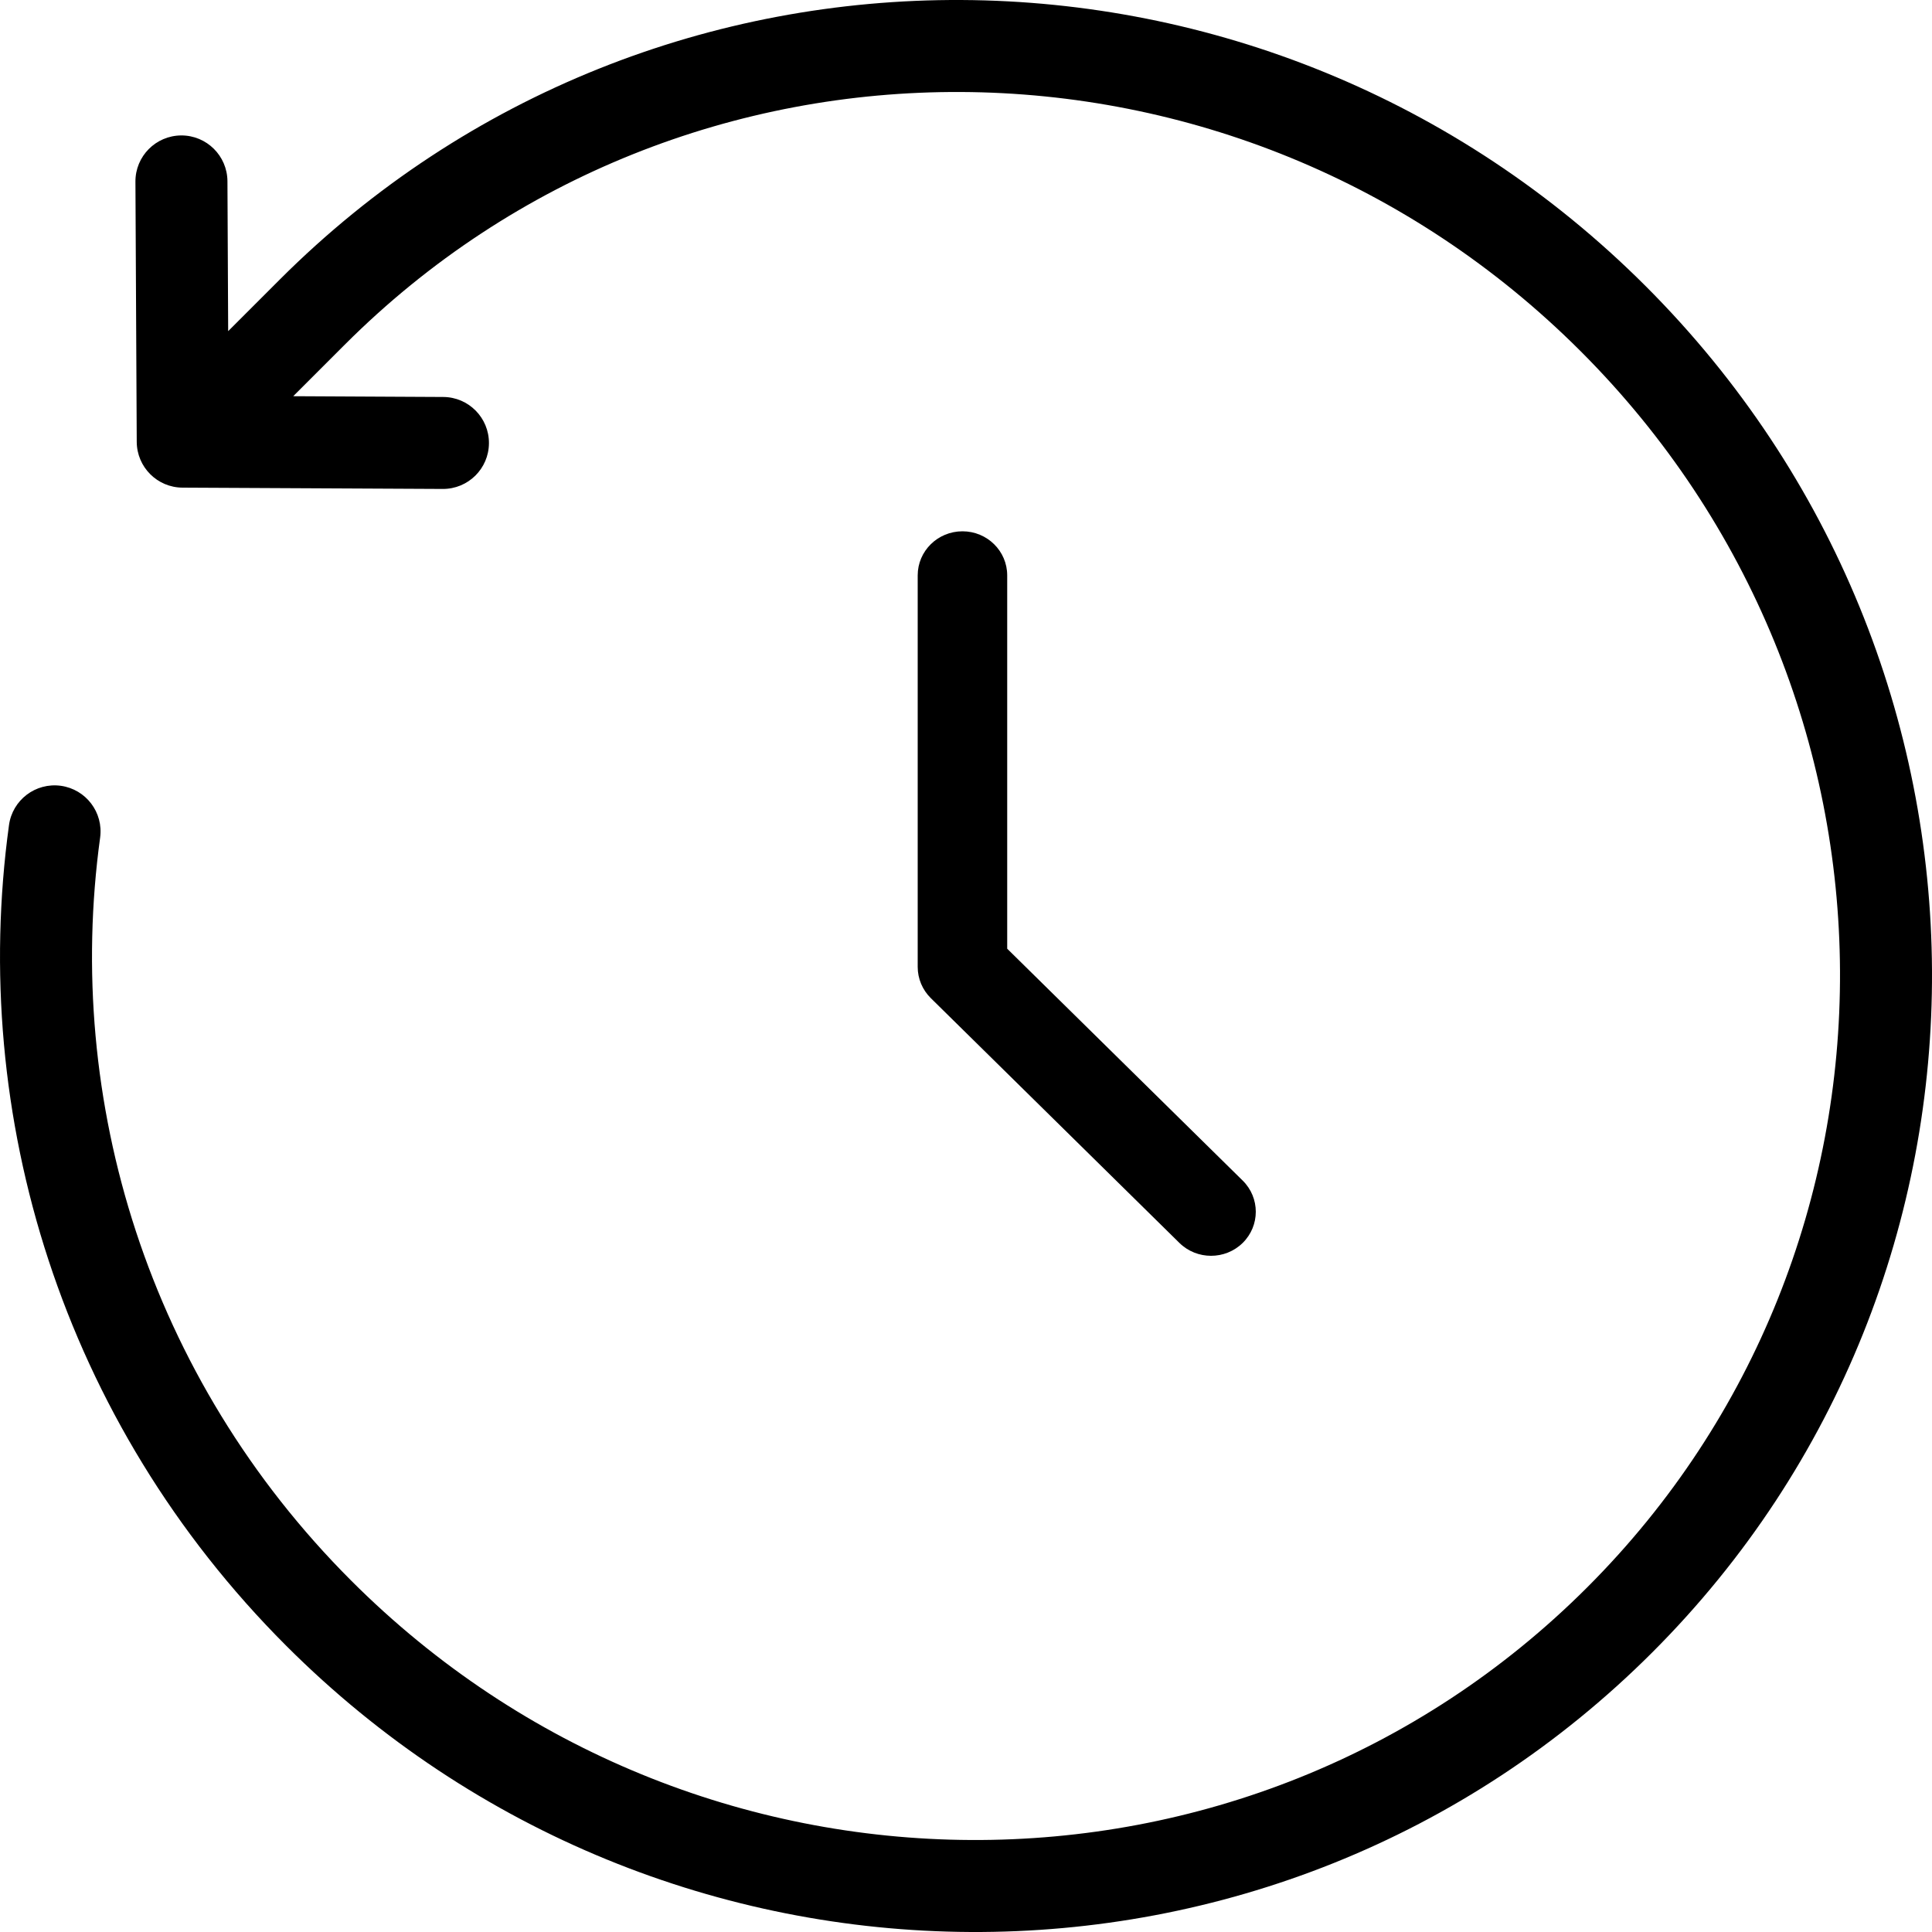
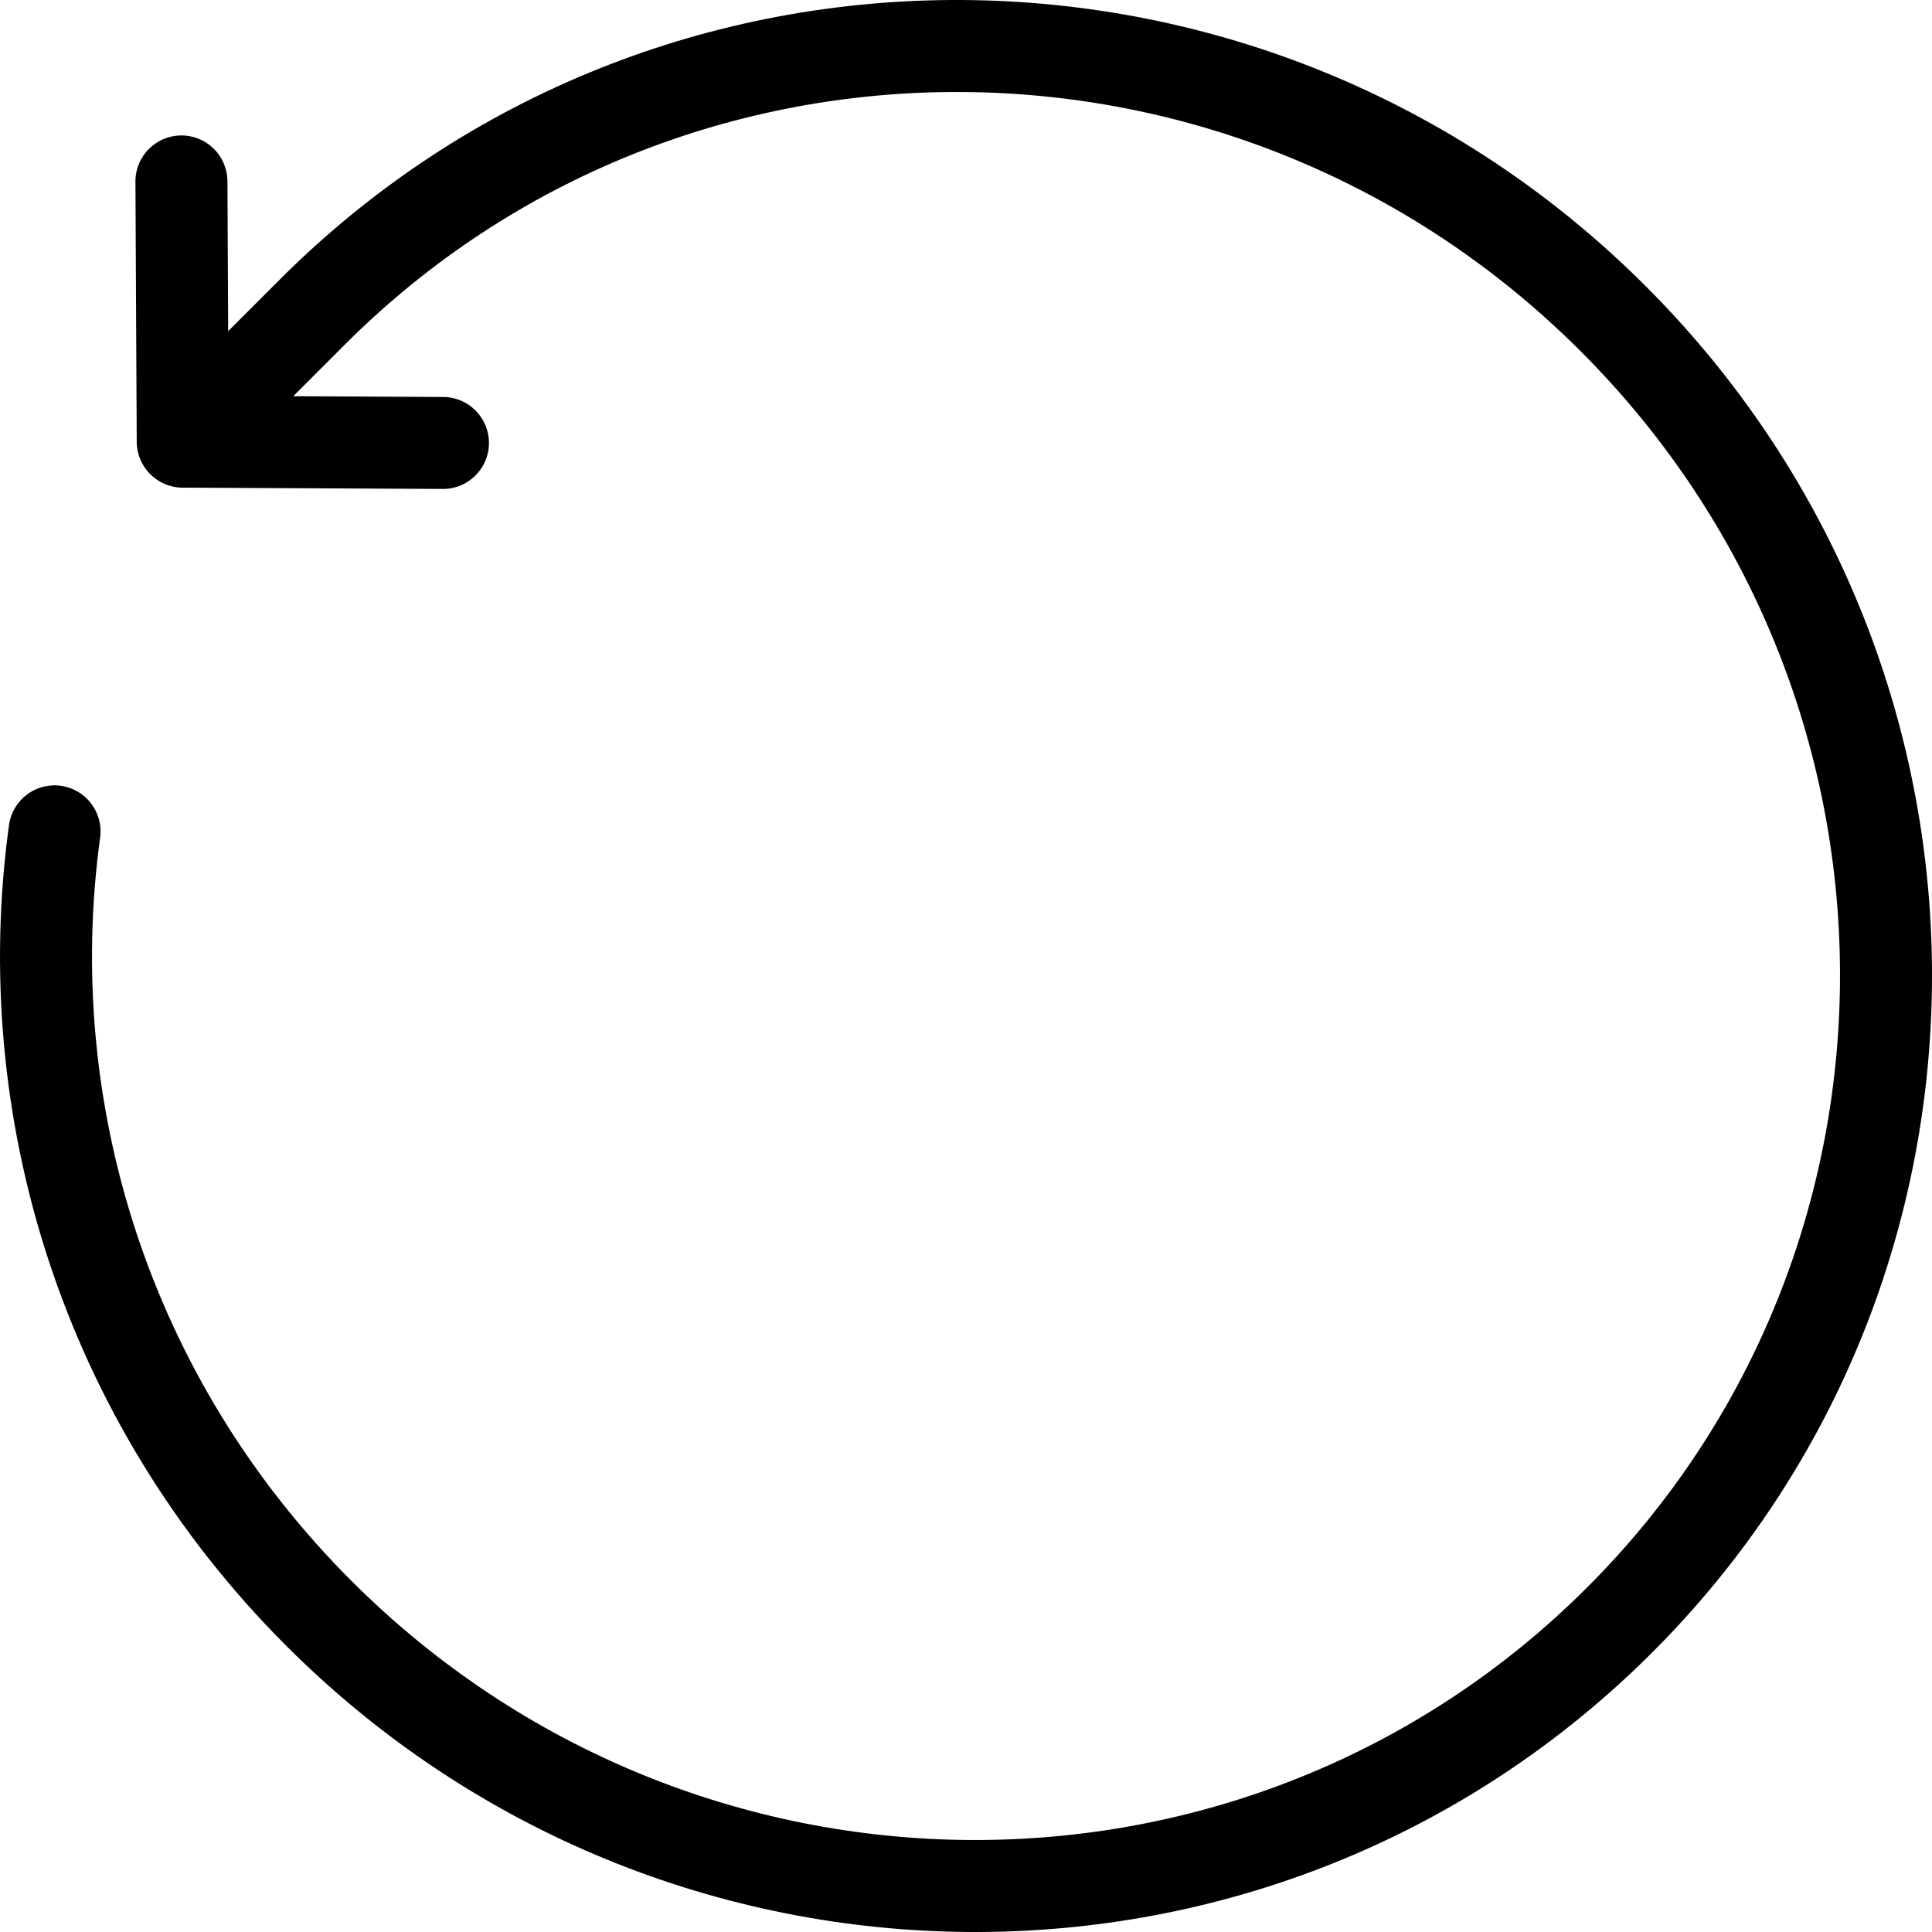
<svg xmlns="http://www.w3.org/2000/svg" width="40" height="40" viewBox="0 0 40 40" fill="none">
-   <path fill-rule="evenodd" clip-rule="evenodd" d="M19.927 11C20.438 11 20.853 11.408 20.853 11.912V19.642L25.729 24.443C26.09 24.799 26.09 25.377 25.729 25.733C25.367 26.089 24.78 26.089 24.418 25.733L19.271 20.665C19.098 20.494 19 20.262 19 20.02V11.912C19 11.408 19.415 11 19.927 11Z" fill="black" />
  <path fill-rule="evenodd" clip-rule="evenodd" d="M5.79 5.79C13.57 -1.989 26.233 -1.916 34.074 5.926C41.916 13.767 41.989 26.43 34.21 34.21C26.43 41.989 13.767 41.916 5.926 34.074C1.28 29.428 -0.638 23.092 0.186 17.084C0.257 16.562 0.737 16.198 1.259 16.269C1.78 16.341 2.144 16.821 2.073 17.342C1.327 22.781 3.063 28.517 7.273 32.727C14.383 39.838 25.84 39.886 32.863 32.863C39.886 25.84 39.838 14.383 32.727 7.273C25.617 0.162 14.16 0.114 7.137 7.137L6.071 8.203L9.176 8.219C9.702 8.221 10.126 8.65 10.123 9.176C10.121 9.702 9.692 10.126 9.166 10.123L3.779 10.096C3.257 10.094 2.834 9.671 2.831 9.149L2.804 3.761C2.801 3.235 3.226 2.807 3.752 2.804C4.278 2.802 4.706 3.226 4.709 3.752L4.724 6.856L5.79 5.79Z" fill="black" />
</svg>